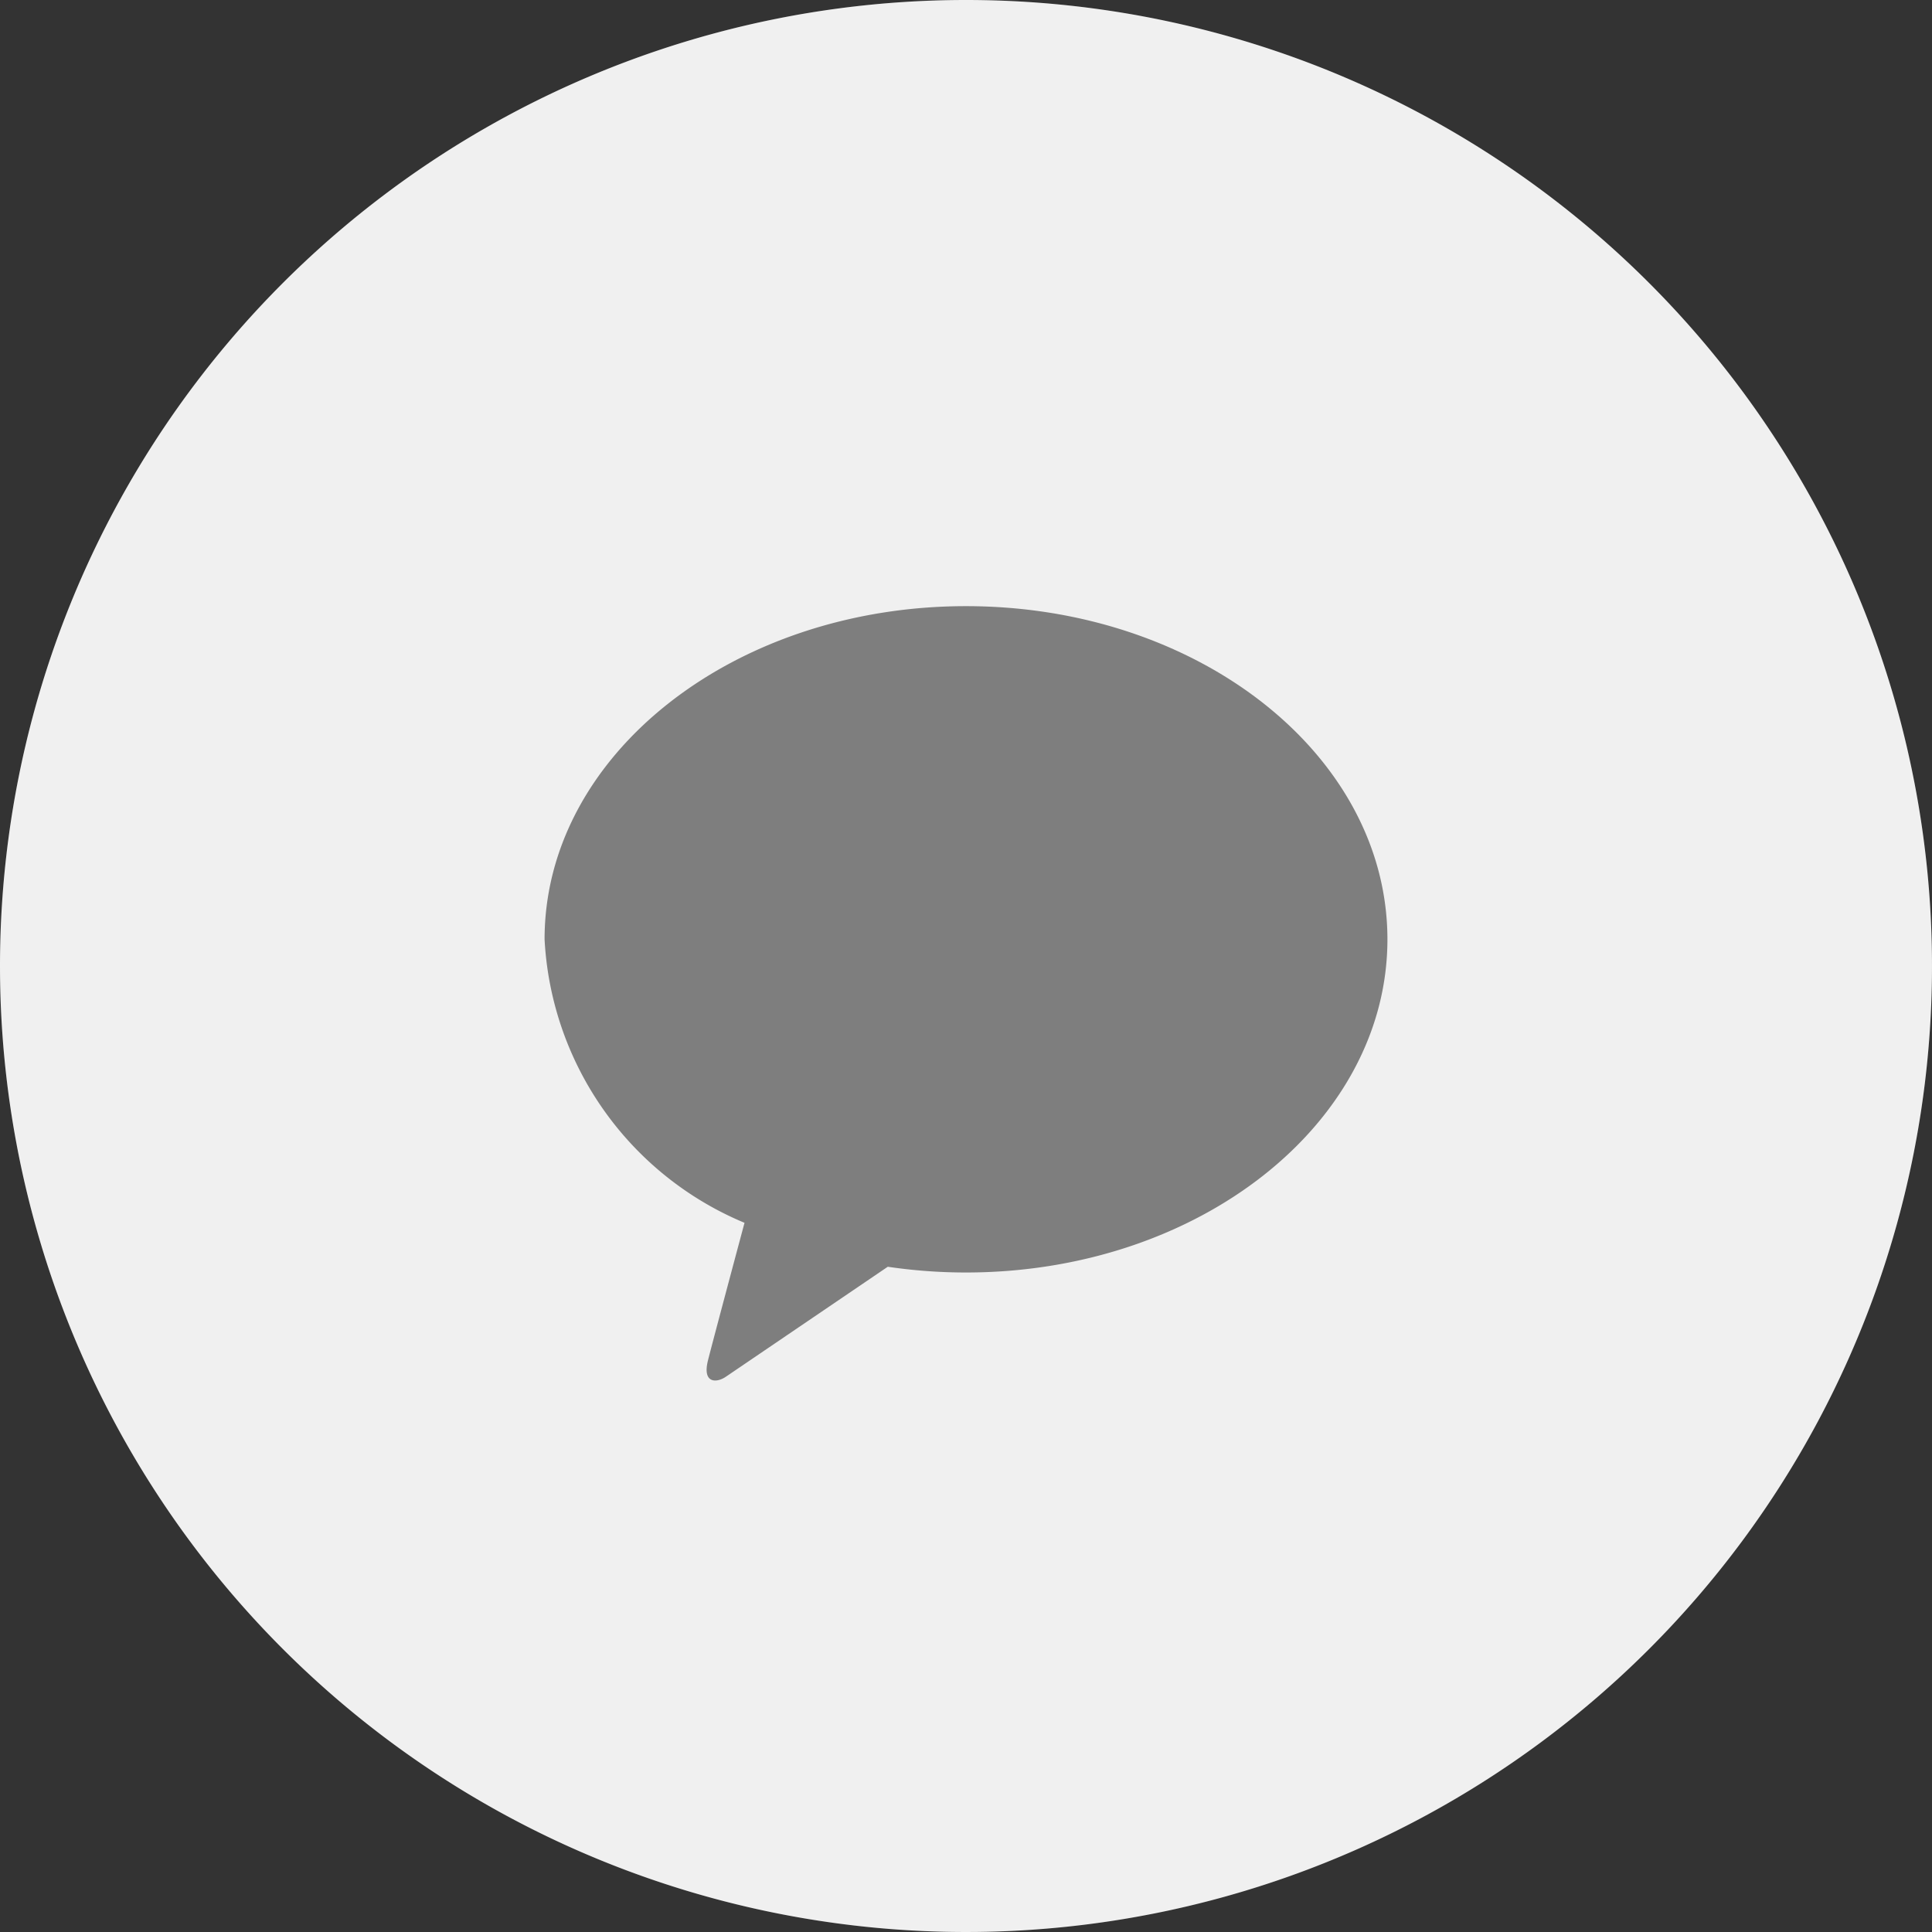
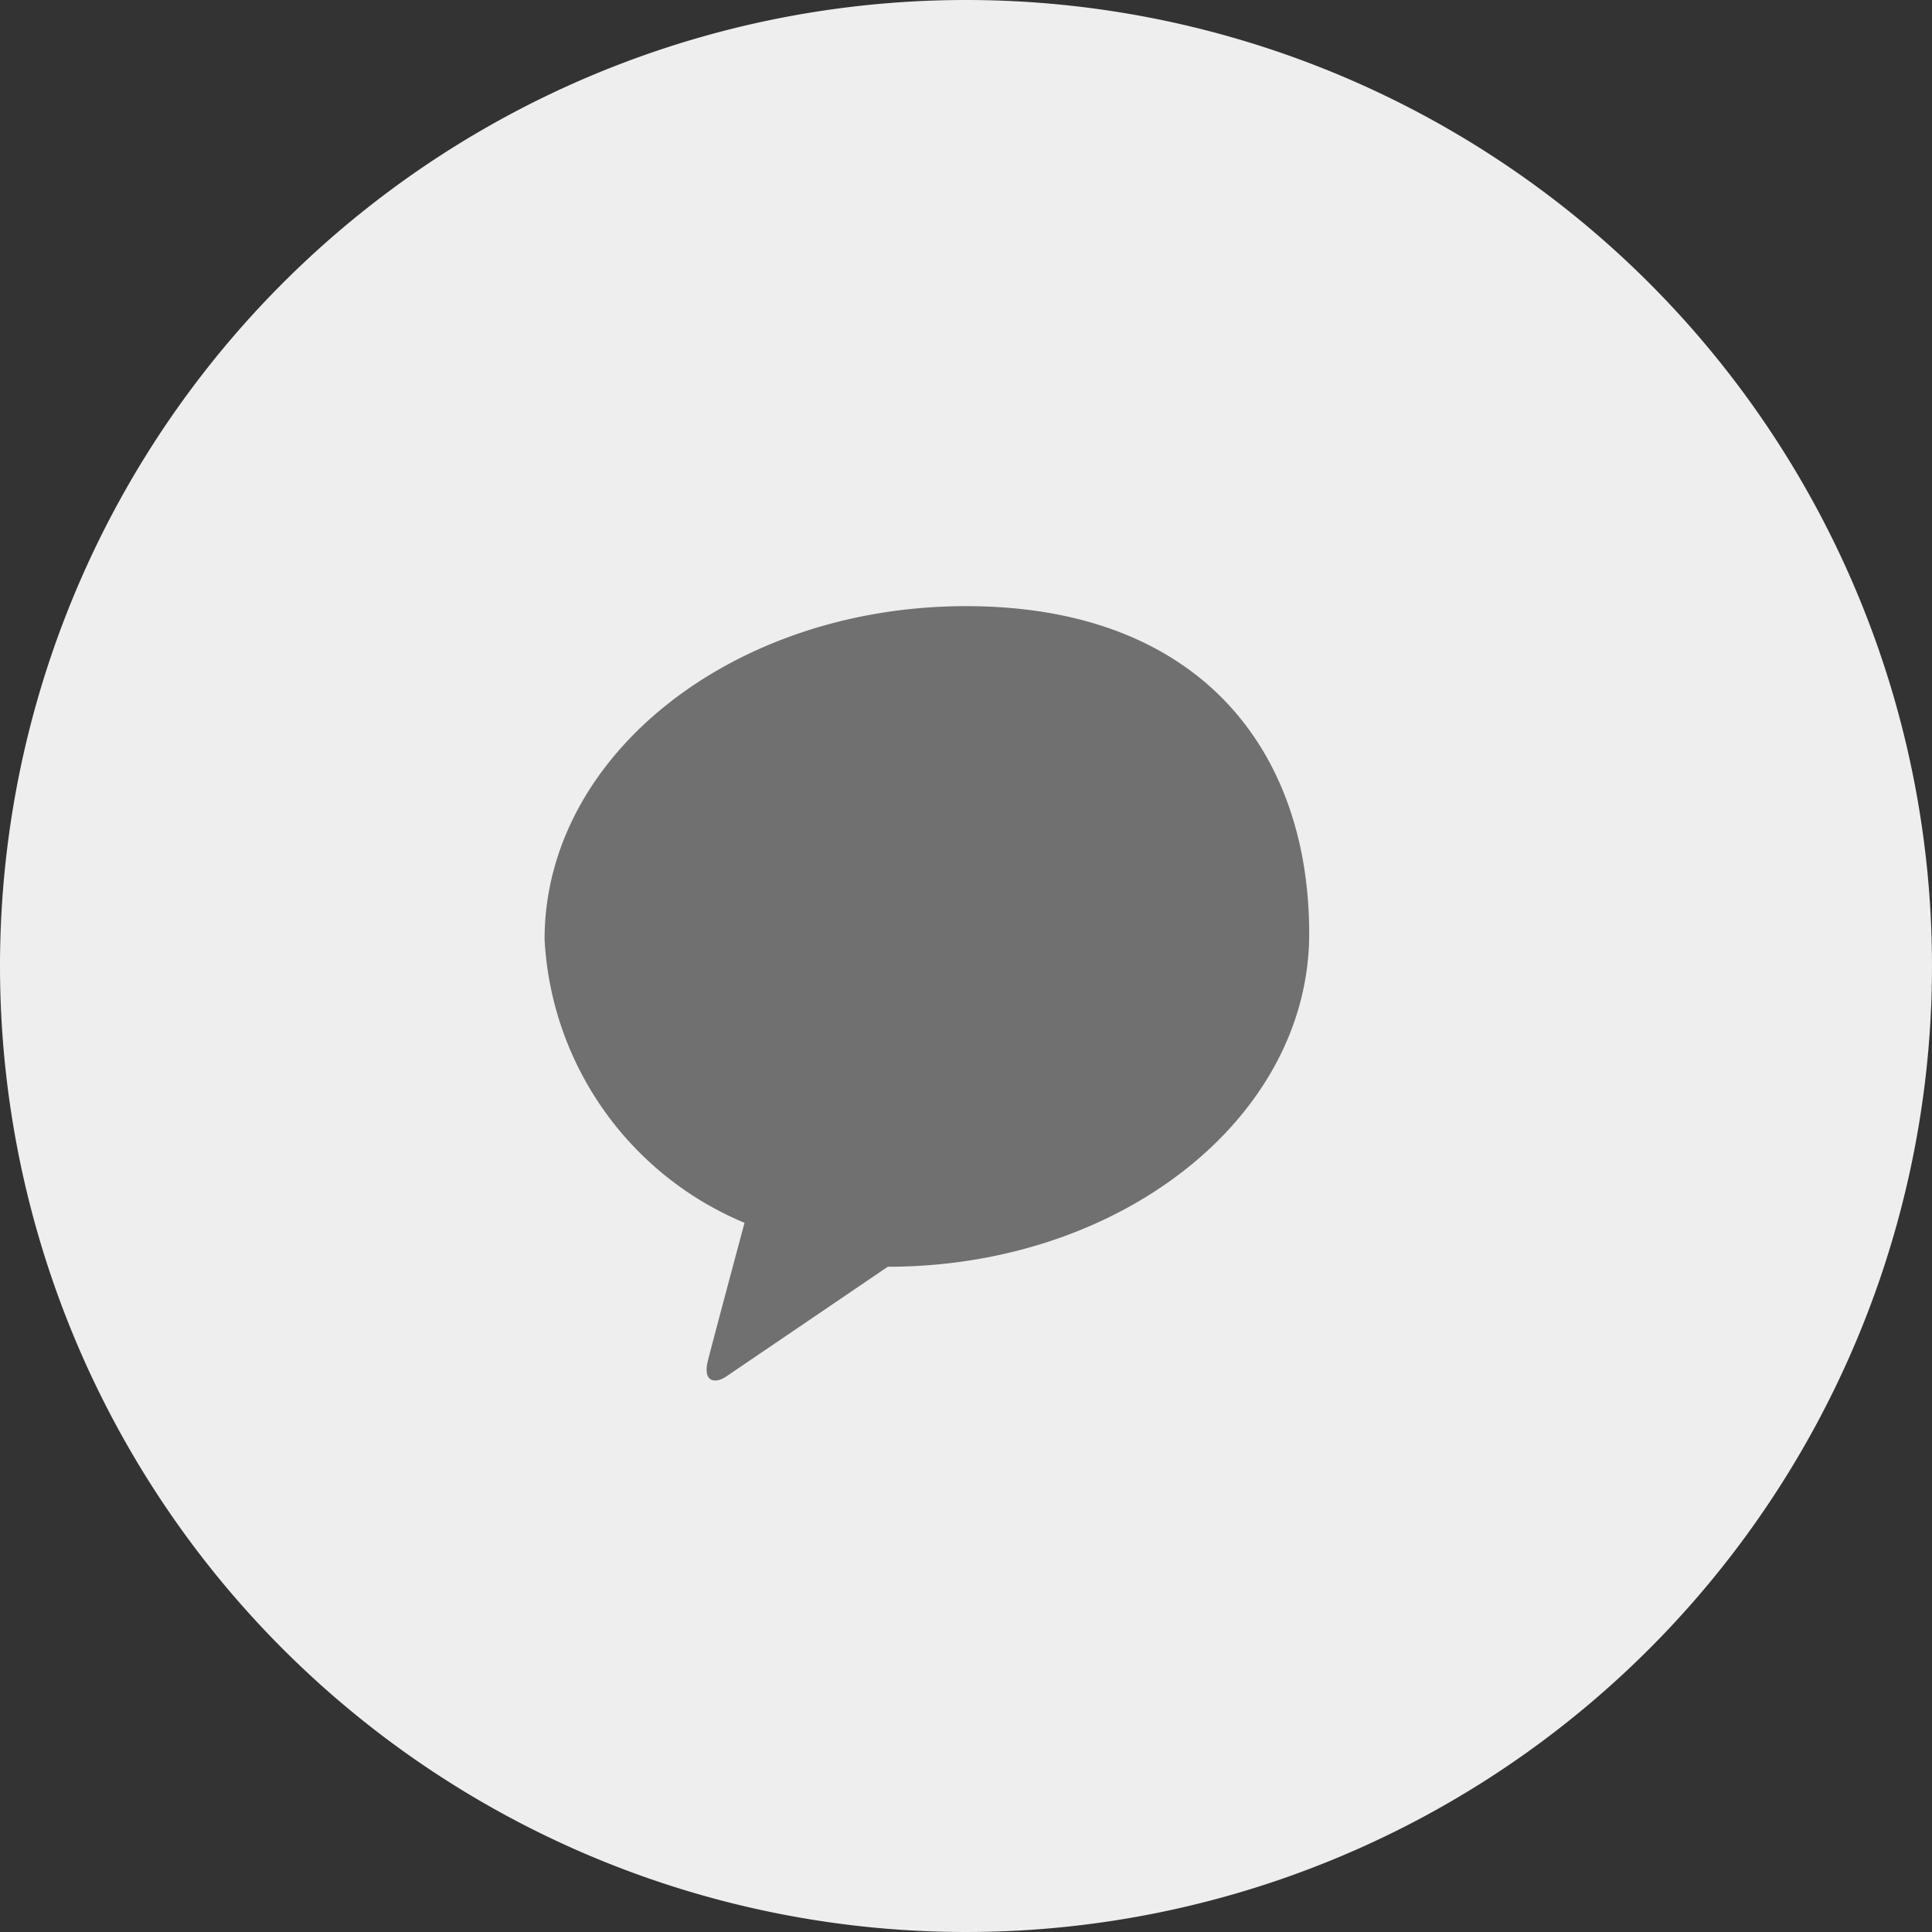
<svg xmlns="http://www.w3.org/2000/svg" width="39" height="39" viewBox="0 0 39 39">
  <rect x="0" y="0" width="39" height="39" fill="#333333" stroke="none" />
  <defs>
    <clipPath id="6ef5n9g21a">
      <path data-name="사각형 29073" style="fill:#707070" d="M0 0h17.015v15.631H0z" />
    </clipPath>
  </defs>
  <g data-name="그룹 19404">
    <g data-name="그룹 19329">
      <path data-name="패스 54939" d="M19.5 0A19.5 19.5 0 1 1 0 19.5 19.5 19.5 0 0 1 19.5 0z" style="fill:#eee" />
      <g data-name="그룹 18919" transform="translate(10.993 12.236)" style="clip-path:url(#6ef5n9g21a)">
-         <path data-name="패스 54939" d="M8.507 0C3.809 0 0 3.011 0 6.726a6.572 6.572 0 0 0 4.036 5.722c-.178.664-.644 2.406-.738 2.779-.116.463.169.457.356.332l3.274-2.224a10.763 10.763 0 0 0 1.579.116c4.7 0 8.507-3.011 8.507-6.725S13.206 0 8.507 0" style="fill:#707070" />
+         <path data-name="패스 54939" d="M8.507 0C3.809 0 0 3.011 0 6.726a6.572 6.572 0 0 0 4.036 5.722c-.178.664-.644 2.406-.738 2.779-.116.463.169.457.356.332l3.274-2.224c4.7 0 8.507-3.011 8.507-6.725S13.206 0 8.507 0" style="fill:#707070" />
      </g>
    </g>
-     <path data-name="패스 54939" d="M19.5 0A19.5 19.5 0 1 1 0 19.5 19.5 19.5 0 0 1 19.5 0z" style="fill:#fff;opacity:.1" />
  </g>
</svg>